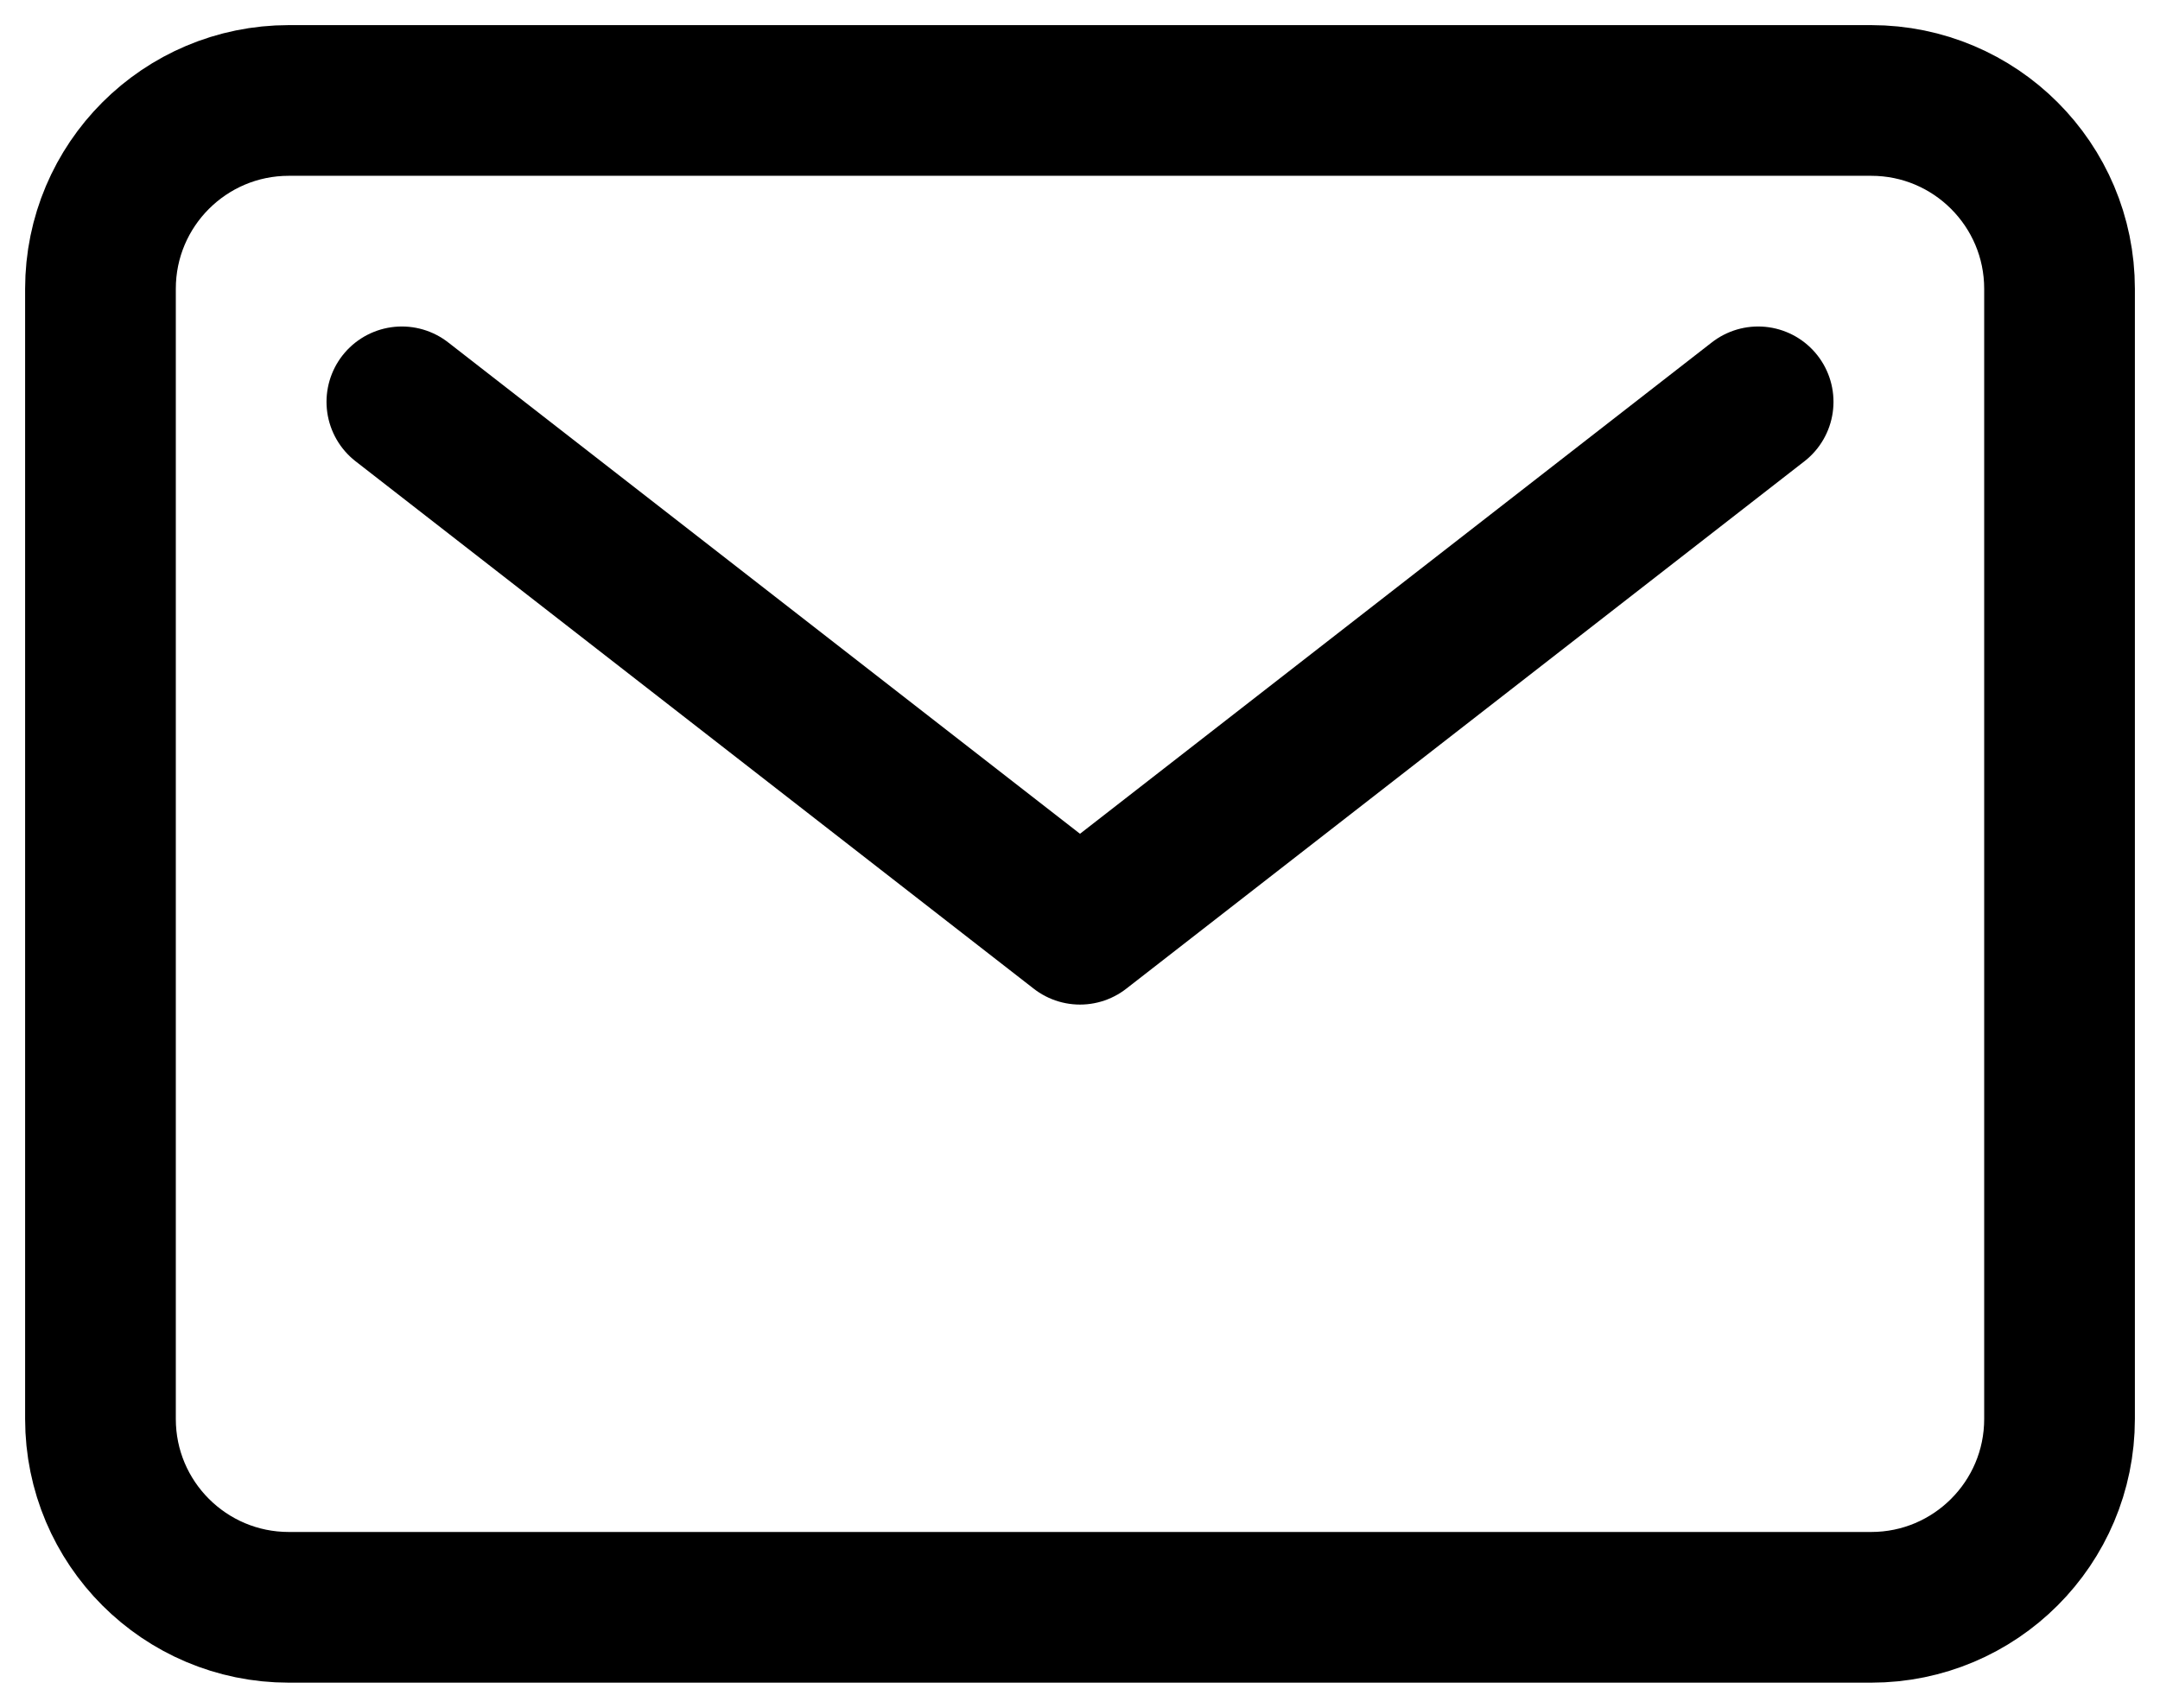
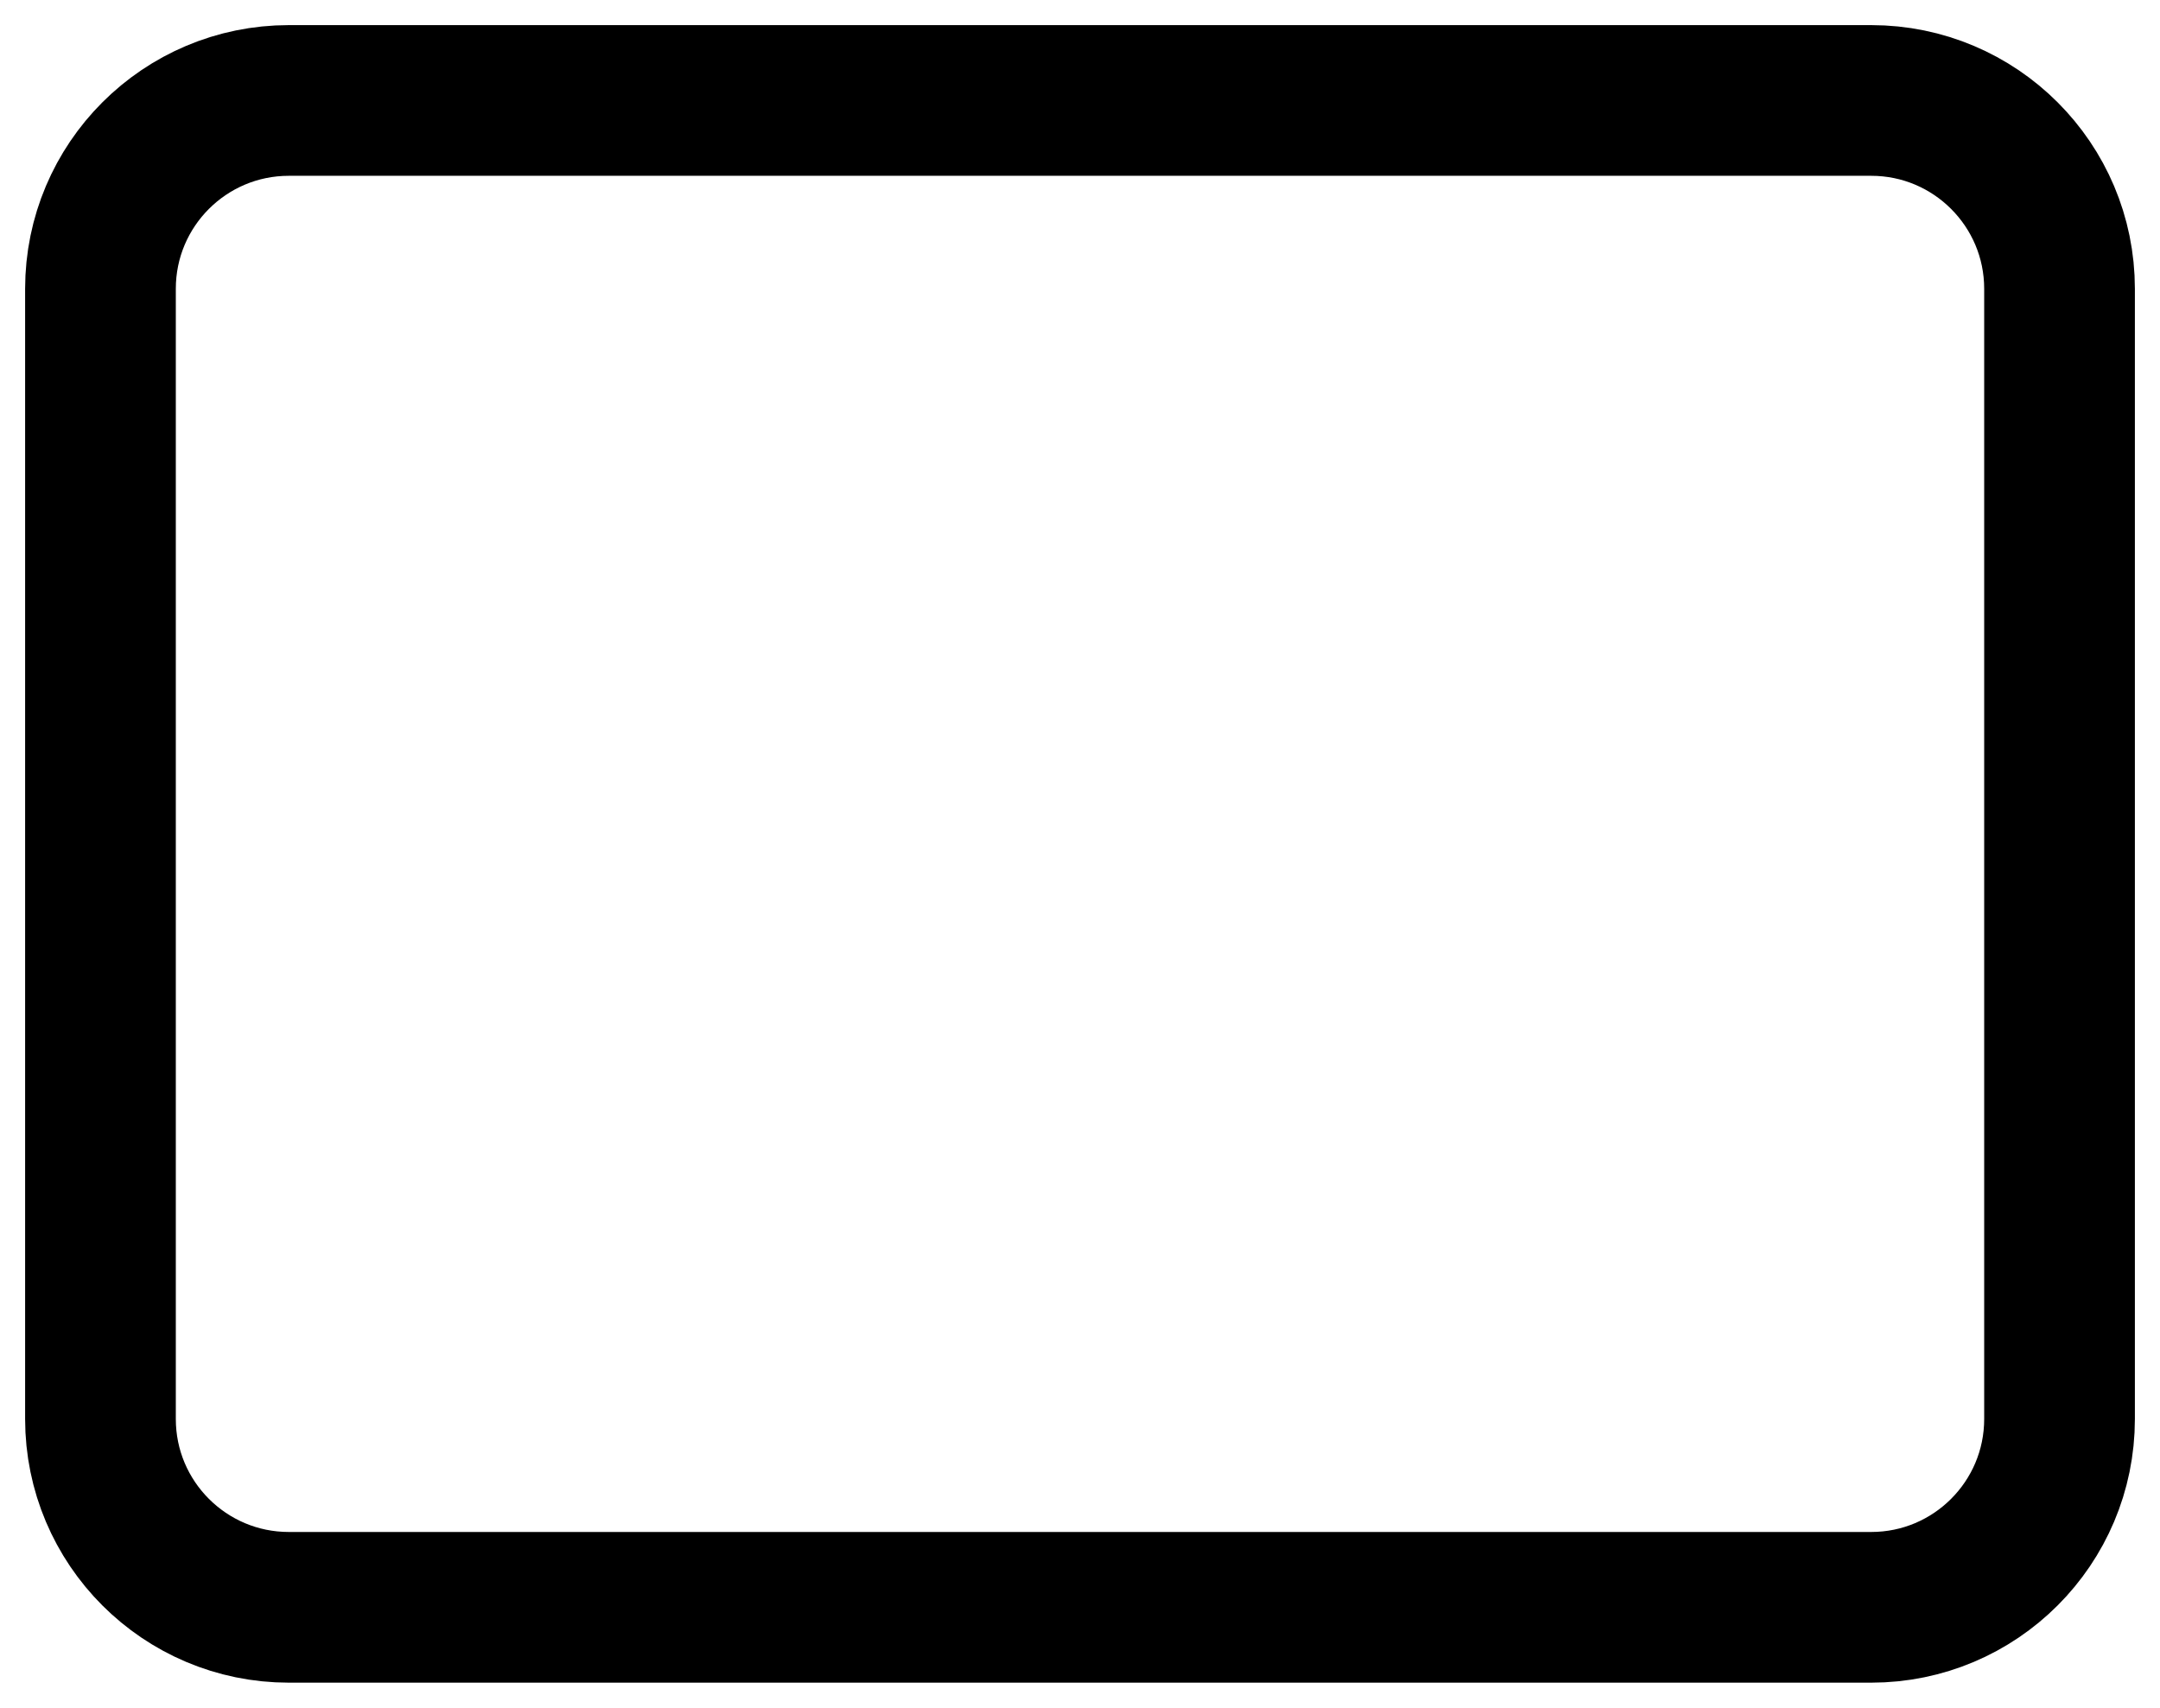
<svg xmlns="http://www.w3.org/2000/svg" width="43" height="34" viewBox="0 0 43 34" fill="none">
  <path d="M37.25 2H5.75C3.679 2 2 3.679 2 5.75V28.25C2 30.321 3.679 32 5.75 32H37.25C39.321 32 41 30.321 41 28.25V5.75C41 3.679 39.321 2 37.25 2Z" stroke="black" stroke-width="3" stroke-linecap="round" stroke-linejoin="round" />
-   <path d="M8 8L21.5 18.5L35 8" stroke="black" stroke-width="3" stroke-linecap="round" stroke-linejoin="round" />
</svg>